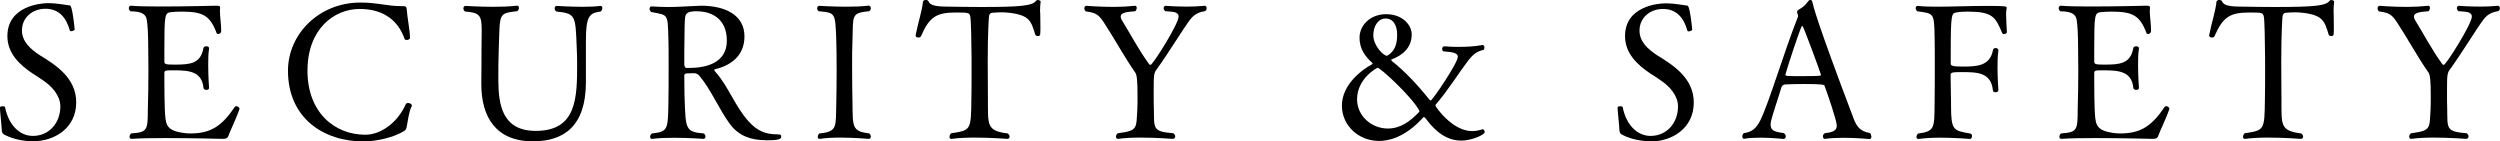
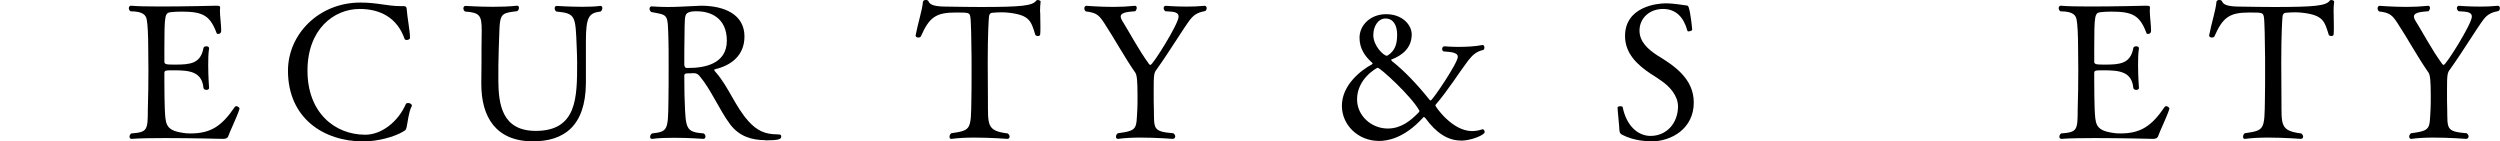
<svg xmlns="http://www.w3.org/2000/svg" id="_レイヤー_2" data-name="レイヤー 2" width="253.84" height="14.36" viewBox="0 0 253.84 14.36">
  <g id="_レイヤー_1-2" data-name="レイヤー 1">
    <g>
-       <path d="M3.38,14.34c-.29,0-1.65,0-2.91-.65-.21-.11-.27-.21-.29-.47-.02-.51-.19-2.03-.19-2.3,0-.1.15-.13.29-.13.11,0,.21.02.23.08.36,1.84,1.5,2.93,2.83,2.93,1.63,0,2.79-1.29,2.79-3.02-.02-1.08-.85-2.01-1.73-2.6-.32-.23-.67-.46-1.03-.68-1.37-.91-2.62-2.07-2.62-3.84C.76.63,4.1.32,4.86.32c.97,0,1.8.19,2.09.21.17,0,.23.04.29.25.17.53.32,1.9.34,2.22.02.06-.21.17-.36.17-.06,0-.11-.02-.13-.08-.36-1.31-1.12-2.2-2.47-2.2s-2.39.91-2.39,2.2c0,1.12.85,1.88,1.77,2.49,1.71,1.04,3.74,2.36,3.74,4.81,0,2.64-2.24,3.95-4.35,3.95Z" />
      <path d="M23.14,13.89c-.06.13-.19.21-.51.21,0,0-3.13-.08-5.87-.08-1.37,0-2.64.02-3.38.08h-.02c-.13,0-.21-.09-.21-.21s.06-.25.17-.34c1.63-.13,1.69-.29,1.69-2.45.04-1.31.06-2.62.06-3.95,0-.76-.02-1.52-.02-2.28,0-1.37-.06-2.41-.15-2.87-.08-.44-.34-.85-1.65-.85-.11-.09-.17-.21-.17-.32,0-.13.08-.25.21-.25h.02c.59.06,1.73.08,3.02.08,2.54,0,5.6-.08,5.6-.08.32,0,.42.02.42.19v.04c0,.08-.02.17-.02.27,0,.61.13,1.41.13,2.03,0,.34-.28.34-.3.34-.08,0-.15-.02-.17-.1-.67-1.8-1.42-2.17-3.55-2.17-.42,0-.8.02-1.14.06-.55.09-.61.28-.61,3.63v1.39c0,.28.21.3,1.06.3,1.54,0,2.62-.08,2.91-1.69.02-.11.15-.17.29-.17.15,0,.28.06.28.21v.02c-.08.48-.09,1.06-.09,1.67,0,1.18.09,2.34.09,2.34,0,.11-.13.19-.28.19-.13,0-.27-.08-.29-.19-.15-1.69-1.46-1.8-3-1.8-.89,0-.97,0-.97.32v.8c0,.91.02,2.22.04,2.72.08,1.58.02,2.24,1.84,2.51.23.04.47.06.76.06,2.05,0,3.17-.72,4.5-2.68.04-.06.09-.09.17-.09.15,0,.32.15.32.25v.02c-.25.82-.99,2.3-1.18,2.87Z" />
      <path d="M41.29,12.9c-.08.27-.06.27-.29.42-.93.59-2.7,1.04-4.1,1.04-4.05,0-7.66-2.37-7.66-7.18,0-3.72,3.15-6.92,7.35-6.92,1.73,0,2.74.36,4.05.36h.1c.47,0,.55,0,.57.44.02.53.32,2.07.32,2.79,0,.13-.19.21-.34.21-.1,0-.19-.04-.21-.11-.76-2.18-2.51-3.04-4.56-3.04-2.6,0-5.3,2.03-5.3,6.27s2.75,6.5,5.87,6.5c1.62,0,3.31-1.27,4.12-3.12.04-.08.13-.1.23-.1.17,0,.38.1.38.27,0,.04-.02.08-.04.11-.27.49-.38,1.56-.49,2.05Z" />
      <path d="M59.49,4.22v4.24c-.04,4.37-2.26,5.89-5.38,5.89-3.74,0-5.24-2.45-5.24-5.81v-.19c.02-1.16.02-2.56.02-3.4,0-.76.02-1.37.02-1.86,0-1.52-.19-1.81-1.69-1.92-.12-.08-.17-.21-.17-.32,0-.13.08-.25.21-.25s1.33.09,2.79.09c.78,0,1.63-.02,2.43-.11h.04c.12,0,.17.09.17.23,0,.11-.06.25-.17.32-2.01.25-1.73.23-1.88,3.86-.04.89-.04,2.2-.04,3.21.02,2.41.38,5.09,3.8,5.09,4.2,0,4.2-3.42,4.2-6.9,0-.57-.02-1.03-.04-1.52-.13-3.29-.09-3.5-2.07-3.7-.11-.06-.17-.21-.17-.32,0-.13.06-.25.21-.25,0,0,1.29.09,2.6.09.67,0,1.31-.02,1.82-.09h.04c.11,0,.17.09.17.23,0,.11-.06.25-.17.34-1.18.15-1.5.49-1.5,3.06Z" />
      <path d="M77.71,14.23c-1.41,0-2.66-.4-3.57-1.6-1.12-1.5-1.94-3.53-3.1-4.9-.13-.17-.32-.3-.57-.3h-.09c-.29.02-.42.02-.65.02-.15.02-.25.08-.25.21.02.85,0,1.71.04,2.55.1,2.89.11,3.19,1.94,3.34.12.09.17.21.17.32,0,.13-.08.23-.21.23,0,0-1.44-.11-2.98-.11-.78,0-1.56.02-2.2.11h-.06c-.11,0-.17-.08-.17-.21,0-.11.06-.25.19-.34,1.62-.19,1.63-.34,1.67-3.29.02-.74.02-2.34.02-3.74,0-1.04,0-2-.02-2.47-.08-2.7.02-2.49-1.75-2.83-.11-.1-.17-.21-.17-.32,0-.13.08-.25.19-.25h.02c.61.04,1.14.06,1.63.06.97,0,1.82-.06,2.95-.11.15,0,.3-.02.44-.02,2.41,0,4.41.91,4.41,3.12,0,1.98-1.42,2.96-2.96,3.32-.09.02-.11.04-.11.08,0,.06.08.15.15.23,1.29,1.46,1.98,3.48,3.31,4.96.85.95,1.67,1.35,2.94,1.35.4,0,.4.09.4.25,0,.25-.32.36-1.6.36ZM70.79,1.14c-1.1,0-1.2.25-1.25.84-.02.48-.04.8-.04,1.79-.02,1.04-.02,1.73-.02,2.79,0,.13.08.34.21.34h.23c1.6,0,3.88-.4,3.88-2.77s-1.73-2.98-3-2.98Z" />
-       <path d="M88.42,13.87c0,.13-.08.23-.21.23,0,0-1.48-.13-2.94-.13-.74,0-1.46.04-2.01.13h-.06c-.11,0-.17-.09-.17-.21s.06-.25.17-.34c1.84-.19,1.65-.65,1.71-2.93.02-.91.04-2.22.04-3.48s-.02-2.47-.04-3.13c-.1-2.72-.08-2.72-1.79-2.87-.11-.08-.15-.21-.15-.3,0-.13.08-.25.21-.25,0,0,1.31.09,2.75.09.78,0,1.6-.02,2.26-.11h.02c.13,0,.21.13.21.27s-.06.25-.19.3c-1.8.17-1.6.44-1.67,2.83-.04.85-.04,1.8-.04,2.79,0,1.33.02,2.7.04,3.84.04,2.19-.08,2.75,1.69,2.94.11.09.17.21.17.32Z" />
      <path d="M105.62,1.27c0,.48.02.99.02,1.46,0,.27,0,.51-.02.74,0,.13-.11.19-.23.19s-.25-.06-.27-.13c-.42-1.37-.57-1.96-2.53-2.22-.32-.04-.61-.06-.86-.06-.34,0-.65.02-.89.04-.34,0-.4.21-.42.38-.02.13-.13,1.63-.13,4.62,0,1.23.02,2.77.02,3.82.02,2.56-.17,3.17,2.01,3.44.13.09.19.23.19.32,0,.13-.08.23-.23.23,0,0-1.67-.13-3.34-.13-.84,0-1.67.04-2.3.13h-.06c-.11,0-.17-.09-.17-.21s.06-.27.17-.36c2.01-.3,2.01-.32,2.05-3.44.02-.87.02-1.92.02-2.89s0-1.88-.02-2.49c0-.08-.02-2.6-.11-3.02-.09-.4-.13-.42-1.48-.42-1.98,0-2.68.46-3.53,2.41-.04.09-.15.13-.27.13-.13,0-.27-.06-.27-.19v-.04c.23-1.22.68-2.58.74-3.4.02-.11.15-.19.3-.19.12,0,.23.06.27.15.15.4.76.53,1.86.53,1.18.02,2.34.04,3.46.04,4.12,0,5.22-.13,5.6-.63.04-.06.11-.08.17-.08.13,0,.29.08.29.15v.02c-.04.27-.06.67-.06,1.08Z" />
      <path d="M120.86,1.96c-.76,1.01-2.09,3.23-3.42,5.09-.27.34-.3.55-.3,2.13,0,.74,0,1.62.02,1.88.04,1.98-.17,2.3,1.98,2.47.13.1.19.23.19.32,0,.13-.1.25-.25.25,0,0-1.65-.13-3.3-.13-.82,0-1.63.04-2.24.13h-.04c-.11,0-.19-.09-.19-.23,0-.11.06-.25.19-.34,2.05-.27,1.86-.46,1.98-2.45.02-.25.02-.82.02-1.35,0-1.52-.06-2.11-.23-2.36-1.08-1.54-2.15-3.51-3.12-4.98-.55-.85-.8-1.1-1.9-1.23-.11-.09-.15-.21-.15-.32,0-.13.08-.25.21-.25,0,0,1.31.11,2.77.11.72,0,1.48-.04,2.13-.11h.04c.11,0,.17.09.17.21s-.06.25-.15.34c-.46.06-1.48.04-1.48.55,0,.1.04.21.11.34.78,1.25,1.67,2.96,2.75,4.45.06.09.11.11.17.11.23,0,2.85-4.16,2.85-4.9,0-.57-.78-.49-1.35-.55-.11-.09-.17-.21-.17-.32s.08-.23.21-.23c0,0,.97.08,2.13.08.59,0,1.22-.02,1.8-.08h.04c.11,0,.19.11.19.23s-.04.23-.15.3c-.59.11-1.08.29-1.5.84Z" />
      <path d="M148.33,14.27c-1.37,0-2.55-.84-3.57-2.24-.08-.08-.13-.15-.19-.15-.02,0-.04.02-.06.04-1.96,2.18-3.72,2.39-4.48,2.39-2.15,0-3.78-1.63-3.78-3.57,0-2.15,2.01-3.65,3.04-4.2.04-.04.08-.06.08-.09s-.02-.08-.08-.11c-.68-.61-1.25-1.39-1.25-2.51,0-1.27,1.1-2.39,2.7-2.39,1.69,0,2.6,1.12,2.6,2.05,0,1.37-.95,2.13-2.05,2.55-.02,0-.04.02-.04.04,0,.04.08.11.09.13,1.24.97,2.57,2.37,3.8,3.91.04.06.09.08.13.08.17,0,2.75-3.8,2.75-4.43,0-.47-.76-.49-1.42-.55-.1,0-.17-.13-.17-.25,0-.13.08-.27.23-.27,0,0,.63.06,1.44.06.74,0,1.65-.04,2.43-.19h.02c.11,0,.17.13.17.25s-.04.23-.11.25c-.72.15-1.12.55-1.54,1.08-.95,1.25-2.01,2.98-3.3,4.48-.02.02-.02.06-.02.1,0,.09,1.69,2.58,3.72,2.58.32,0,.67-.06,1.01-.17.02,0,.04-.02.06-.02.11,0,.21.15.21.29,0,.3-1.39.87-2.41.87ZM139.88,6.88c-.06,0-2.09,1.08-2.09,3.21,0,1.65,1.44,2.96,3.12,2.96,1.31,0,2.28-.74,3.17-1.67.02-.02.04-.06.04-.1s-.02-.09-.04-.11c-.84-1.46-3.93-4.29-4.2-4.29ZM140.67,1.88c-.72,0-1.23.76-1.23,1.69,0,1.08,1.04,2.09,1.37,2.09.04,0,.06-.02.08-.02.76-.48.97-1.18.97-2.11,0-1.01-.42-1.65-1.18-1.65Z" />
      <path d="M167.63,14.34c-.29,0-1.65,0-2.91-.65-.21-.11-.27-.21-.29-.47-.02-.51-.19-2.03-.19-2.3,0-.1.15-.13.29-.13.11,0,.21.02.23.08.36,1.84,1.5,2.93,2.83,2.93,1.63,0,2.79-1.29,2.79-3.02-.02-1.08-.85-2.01-1.73-2.6-.32-.23-.66-.46-1.03-.68-1.37-.91-2.62-2.07-2.62-3.84,0-3.02,3.34-3.32,4.1-3.32.97,0,1.81.19,2.09.21.17,0,.23.04.29.25.17.53.32,1.9.34,2.22.02.06-.21.17-.36.17-.06,0-.12-.02-.13-.08-.36-1.31-1.12-2.2-2.47-2.2s-2.39.91-2.39,2.2c0,1.12.85,1.88,1.77,2.49,1.71,1.04,3.74,2.36,3.74,4.81,0,2.64-2.24,3.95-4.35,3.95Z" />
-       <path d="M190.02,13.83c0,.15-.06.29-.19.29,0,0-1.35-.13-2.72-.13-.63,0-1.27.04-1.79.11h-.04c-.11,0-.19-.11-.19-.23,0-.13.06-.27.19-.34.76-.1,1.22-.23,1.22-.78,0-.51-.97-3.31-1.24-4.03-.04-.11-.09-.19-2.13-.19-.7,0-1.41.02-1.77.04-.19,0-.42.04-.51.38-.27.93-.93,2.85-1.03,3.36-.02.13-.04.25-.04.36,0,.63.49.72,1.35.85.13.1.19.23.19.34,0,.13-.1.25-.23.25,0,0-1.16-.13-2.37-.13-.55,0-1.12.02-1.6.11h-.04c-.11,0-.17-.09-.17-.23,0-.11.04-.25.15-.34.89-.13,1.27-.51,1.67-1.29.87-1.73,2.39-6.9,3.82-10.51,0-.02.02-.06.02-.08,0-.1-.04-.23-.08-.3-.02-.02-.02-.06-.02-.09,0-.1.04-.19.13-.25.36-.21.67-.4.97-.84.08-.11.17-.17.27-.17.08,0,.15.08.19.25.08.36.38,1.8,4.18,11.8.3.8.68,1.31,1.63,1.46.11.08.15.19.15.32ZM183.01,2.62s-.06.02-.08.06c-.34.76-1.39,3.97-1.65,4.9v.02c0,.08.13.1.19.11.21.02.76.02,1.37.02.76,0,1.58,0,1.9-.04.1,0,.15-.04.15-.11,0-.09-1.79-4.96-1.88-4.96Z" />
-       <path d="M203.77,3.25c0,.13-.15.21-.29.21-.08,0-.15-.04-.19-.11-.68-1.63-.97-2.17-3.51-2.17-.42,0-.8.02-1.12.08-.51.08-.59.13-.59,4.16v1.04c0,.21.15.3,1.25.3,1.46,0,2.75-.08,3.04-1.69.02-.13.15-.19.28-.19s.27.08.27.23v.04c-.08.48-.09,1.06-.09,1.67,0,1.18.09,2.34.09,2.34,0,.13-.15.21-.29.21s-.27-.06-.27-.21c-.19-1.82-1.61-1.84-3.17-1.84-1.04,0-1.12.04-1.12.34v.25c0,.66.04,1.82.04,2.51v.27c0,2.58.23,2.56,1.96,2.87.11.02.17.13.17.25,0,.15-.08.3-.19.3,0,0-1.5-.13-3.04-.13-.78,0-1.56.04-2.18.13h-.06c-.11,0-.17-.09-.17-.21s.06-.25.17-.34c1.67-.23,1.65-.53,1.67-3,.02-1.1.02-2.58.02-4.01,0-1.04,0-2.07-.02-2.87-.04-2.41-.1-2.3-1.75-2.53-.11-.09-.17-.21-.17-.32,0-.13.08-.23.19-.23h.04c.49.06,1.16.08,1.92.08,1.5,0,3.4-.08,5.09-.08,1.96,0,2,.04,2,.19,0,.08-.02.17-.04.29-.02.13-.02.27-.02.42,0,.53.06,1.2.08,1.75v.02Z" />
      <path d="M219.09,13.89c-.06.13-.19.21-.51.21,0,0-3.13-.08-5.87-.08-1.37,0-2.64.02-3.38.08h-.02c-.13,0-.21-.09-.21-.21s.06-.25.17-.34c1.63-.13,1.69-.29,1.69-2.45.04-1.31.06-2.62.06-3.95,0-.76-.02-1.52-.02-2.28,0-1.37-.06-2.41-.15-2.87-.08-.44-.34-.85-1.65-.85-.11-.09-.17-.21-.17-.32,0-.13.08-.25.21-.25h.02c.59.06,1.73.08,3.02.08,2.55,0,5.6-.08,5.6-.08.32,0,.42.02.42.19v.04c0,.08-.02.17-.02.27,0,.61.13,1.41.13,2.03,0,.34-.29.34-.3.34-.08,0-.15-.02-.17-.1-.67-1.8-1.43-2.17-3.55-2.17-.42,0-.8.02-1.14.06-.55.09-.61.28-.61,3.63v1.39c0,.28.21.3,1.06.3,1.54,0,2.62-.08,2.91-1.69.02-.11.15-.17.29-.17.15,0,.28.06.28.21v.02c-.08.48-.09,1.06-.09,1.67,0,1.18.09,2.34.09,2.34,0,.11-.13.19-.28.19-.13,0-.27-.08-.29-.19-.15-1.69-1.46-1.8-3-1.8-.89,0-.97,0-.97.32v.8c0,.91.02,2.22.04,2.72.08,1.58.02,2.24,1.84,2.51.23.04.47.06.76.06,2.05,0,3.17-.72,4.5-2.68.04-.06.1-.09.17-.09.15,0,.32.15.32.25v.02c-.25.82-.99,2.3-1.18,2.87Z" />
      <path d="M236.95,1.27c0,.48.02.99.02,1.46,0,.27,0,.51-.02.74,0,.13-.11.19-.23.19s-.25-.06-.27-.13c-.42-1.37-.57-1.96-2.53-2.22-.32-.04-.61-.06-.85-.06-.34,0-.65.02-.89.04-.34,0-.4.21-.42.38-.02.13-.13,1.63-.13,4.62,0,1.23.02,2.77.02,3.82.02,2.56-.17,3.17,2.01,3.44.13.09.19.23.19.32,0,.13-.08.23-.23.23,0,0-1.67-.13-3.34-.13-.84,0-1.67.04-2.3.13h-.06c-.11,0-.17-.09-.17-.21s.06-.27.17-.36c2.01-.3,2.01-.32,2.05-3.44.02-.87.02-1.92.02-2.89s0-1.88-.02-2.49c0-.08-.02-2.6-.11-3.02-.1-.4-.13-.42-1.48-.42-1.97,0-2.68.46-3.53,2.41-.04.09-.15.13-.27.13-.13,0-.27-.06-.27-.19v-.04c.23-1.22.68-2.58.74-3.4.02-.11.15-.19.3-.19.11,0,.23.06.27.15.15.4.76.53,1.86.53,1.18.02,2.34.04,3.46.04,4.12,0,5.22-.13,5.6-.63.04-.06.11-.08.17-.08.13,0,.29.08.29.15v.02c-.04.27-.06.67-.06,1.08Z" />
      <path d="M252.18,1.96c-.76,1.01-2.09,3.23-3.42,5.09-.27.34-.3.55-.3,2.13,0,.74,0,1.62.02,1.88.04,1.98-.17,2.3,1.98,2.47.13.1.19.23.19.32,0,.13-.1.25-.25.25,0,0-1.65-.13-3.31-.13-.82,0-1.63.04-2.24.13h-.04c-.11,0-.19-.09-.19-.23,0-.11.06-.25.19-.34,2.05-.27,1.86-.46,1.98-2.45.02-.25.02-.82.02-1.35,0-1.52-.06-2.11-.23-2.36-1.08-1.54-2.15-3.51-3.12-4.98-.55-.85-.8-1.1-1.9-1.23-.11-.09-.15-.21-.15-.32,0-.13.08-.25.21-.25,0,0,1.31.11,2.77.11.72,0,1.48-.04,2.13-.11h.04c.11,0,.17.09.17.21s-.06.25-.15.34c-.46.06-1.48.04-1.48.55,0,.1.04.21.11.34.78,1.25,1.67,2.96,2.75,4.45.06.09.11.11.17.11.23,0,2.85-4.16,2.85-4.9,0-.57-.78-.49-1.35-.55-.11-.09-.17-.21-.17-.32s.08-.23.21-.23c0,0,.97.08,2.13.08.59,0,1.22-.02,1.8-.08h.04c.11,0,.19.11.19.23s-.04.23-.15.3c-.59.11-1.08.29-1.5.84Z" />
    </g>
  </g>
</svg>